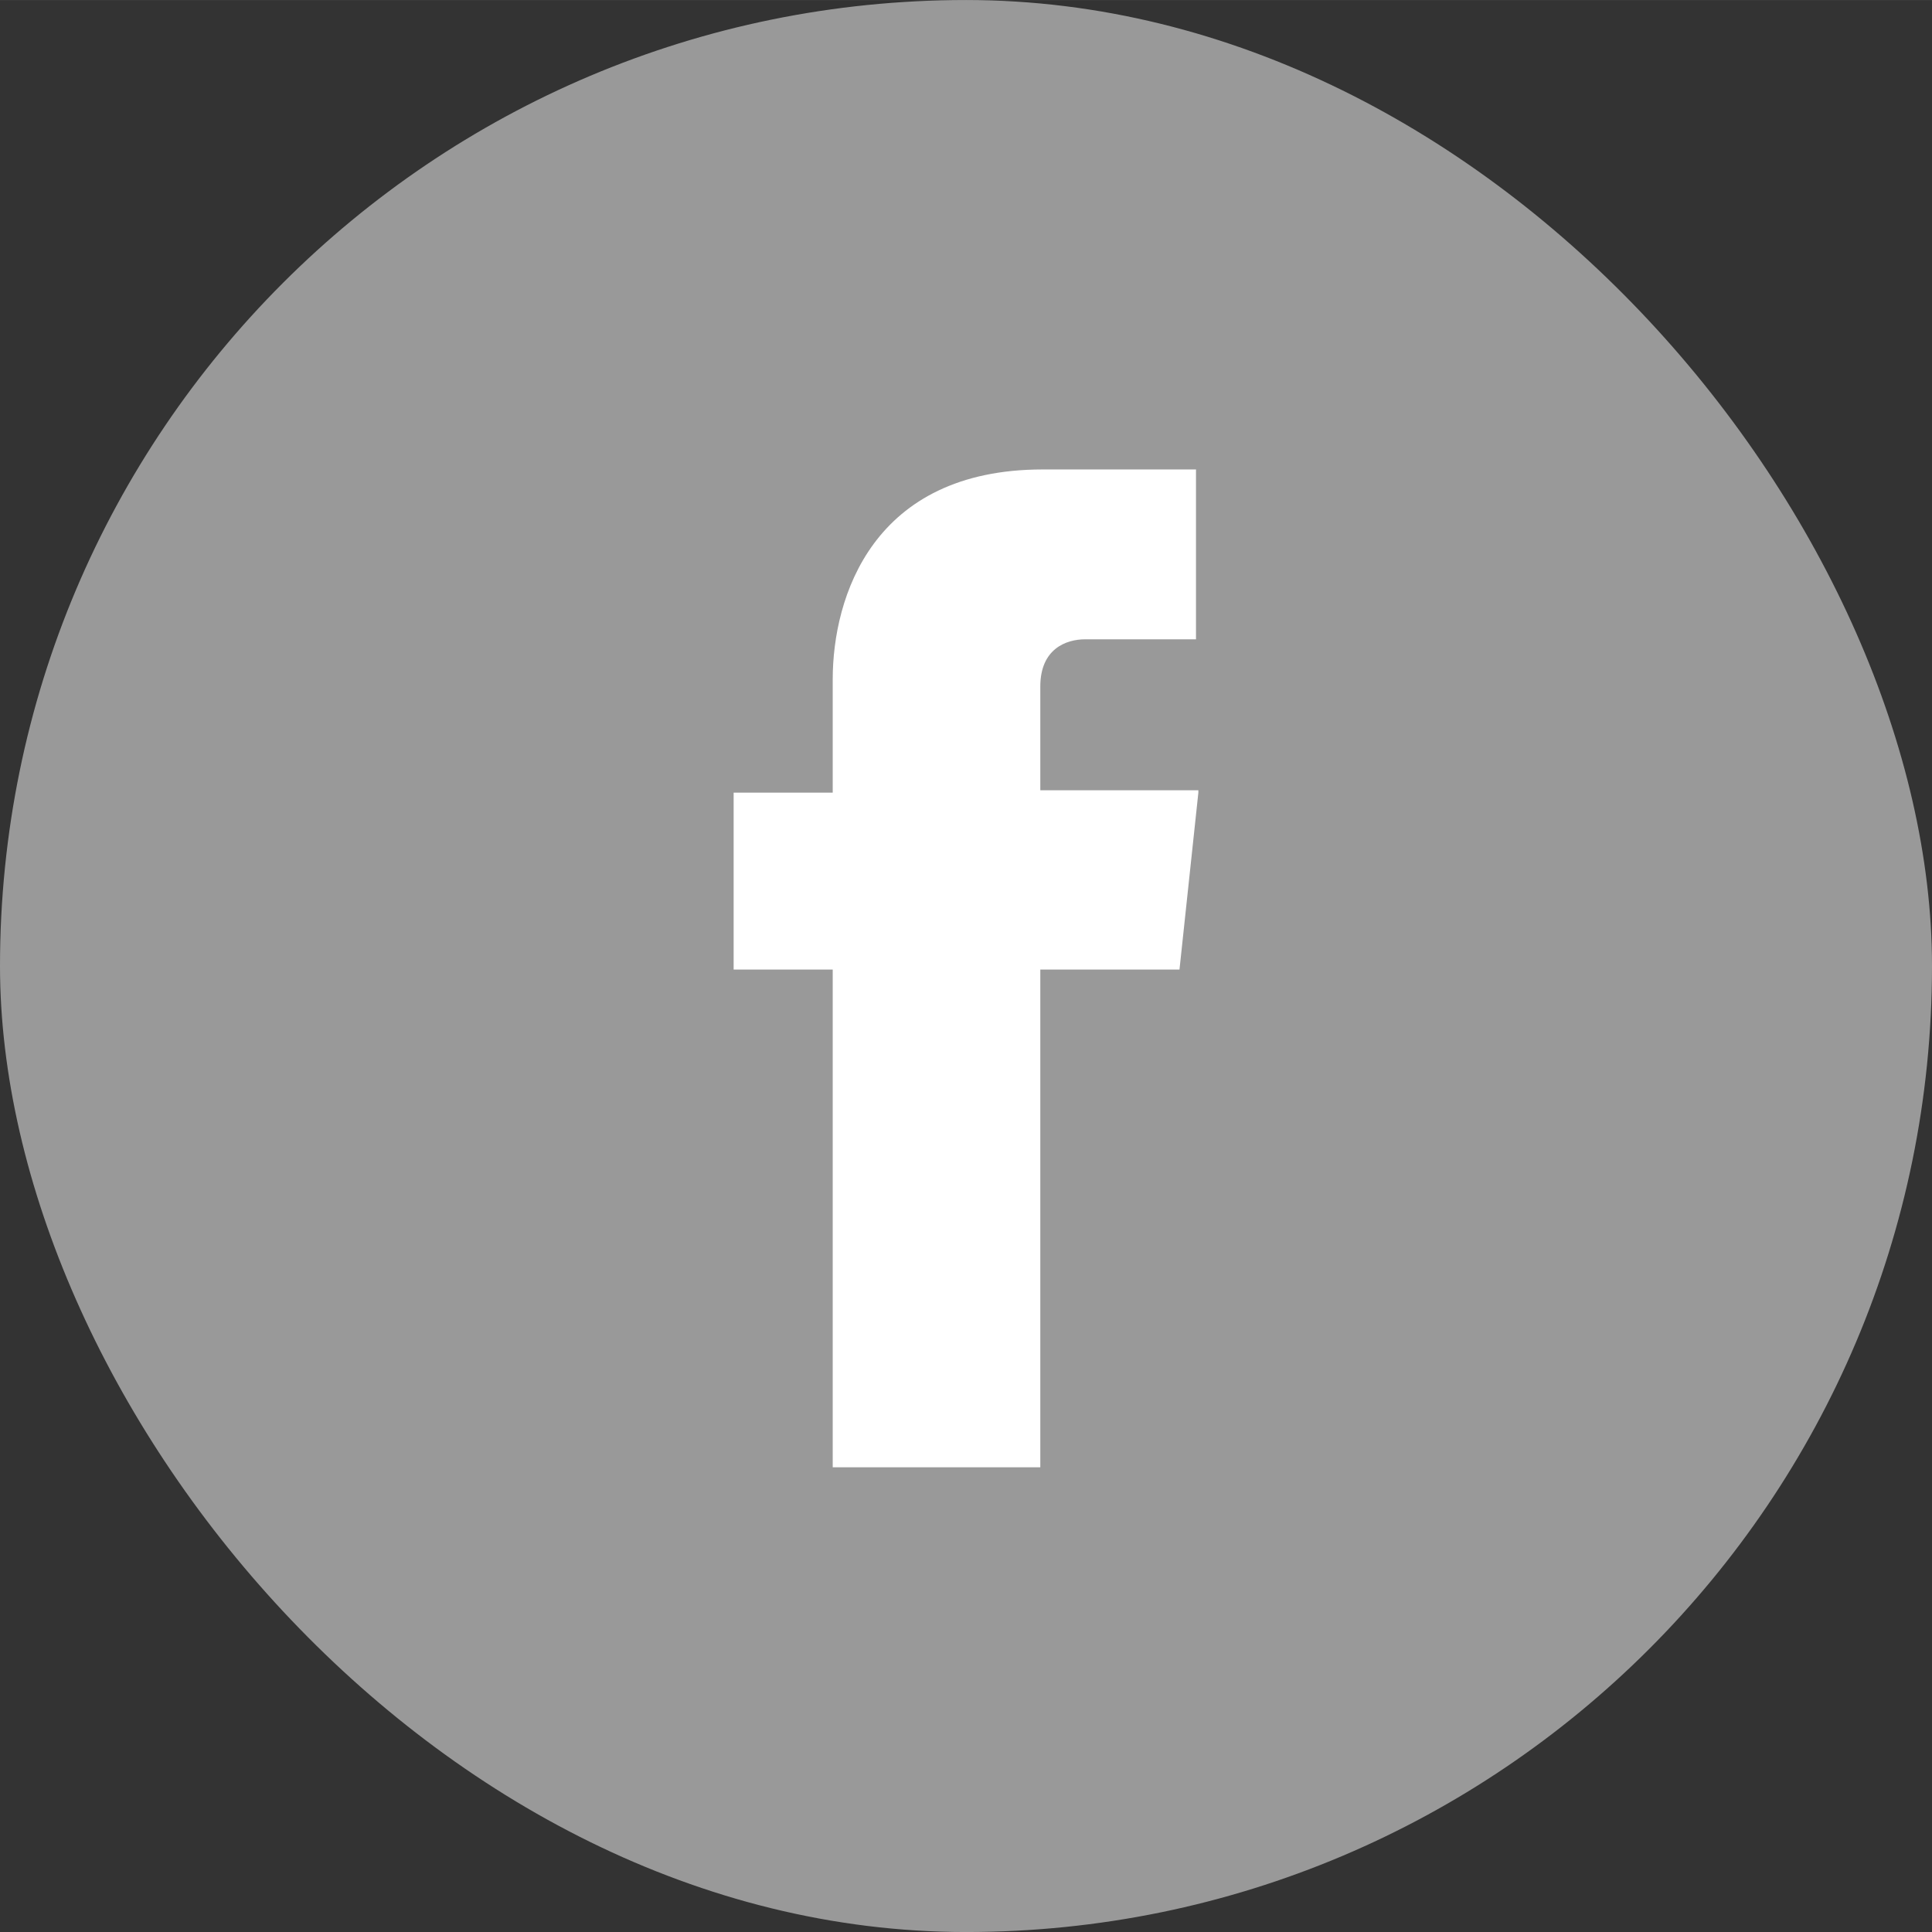
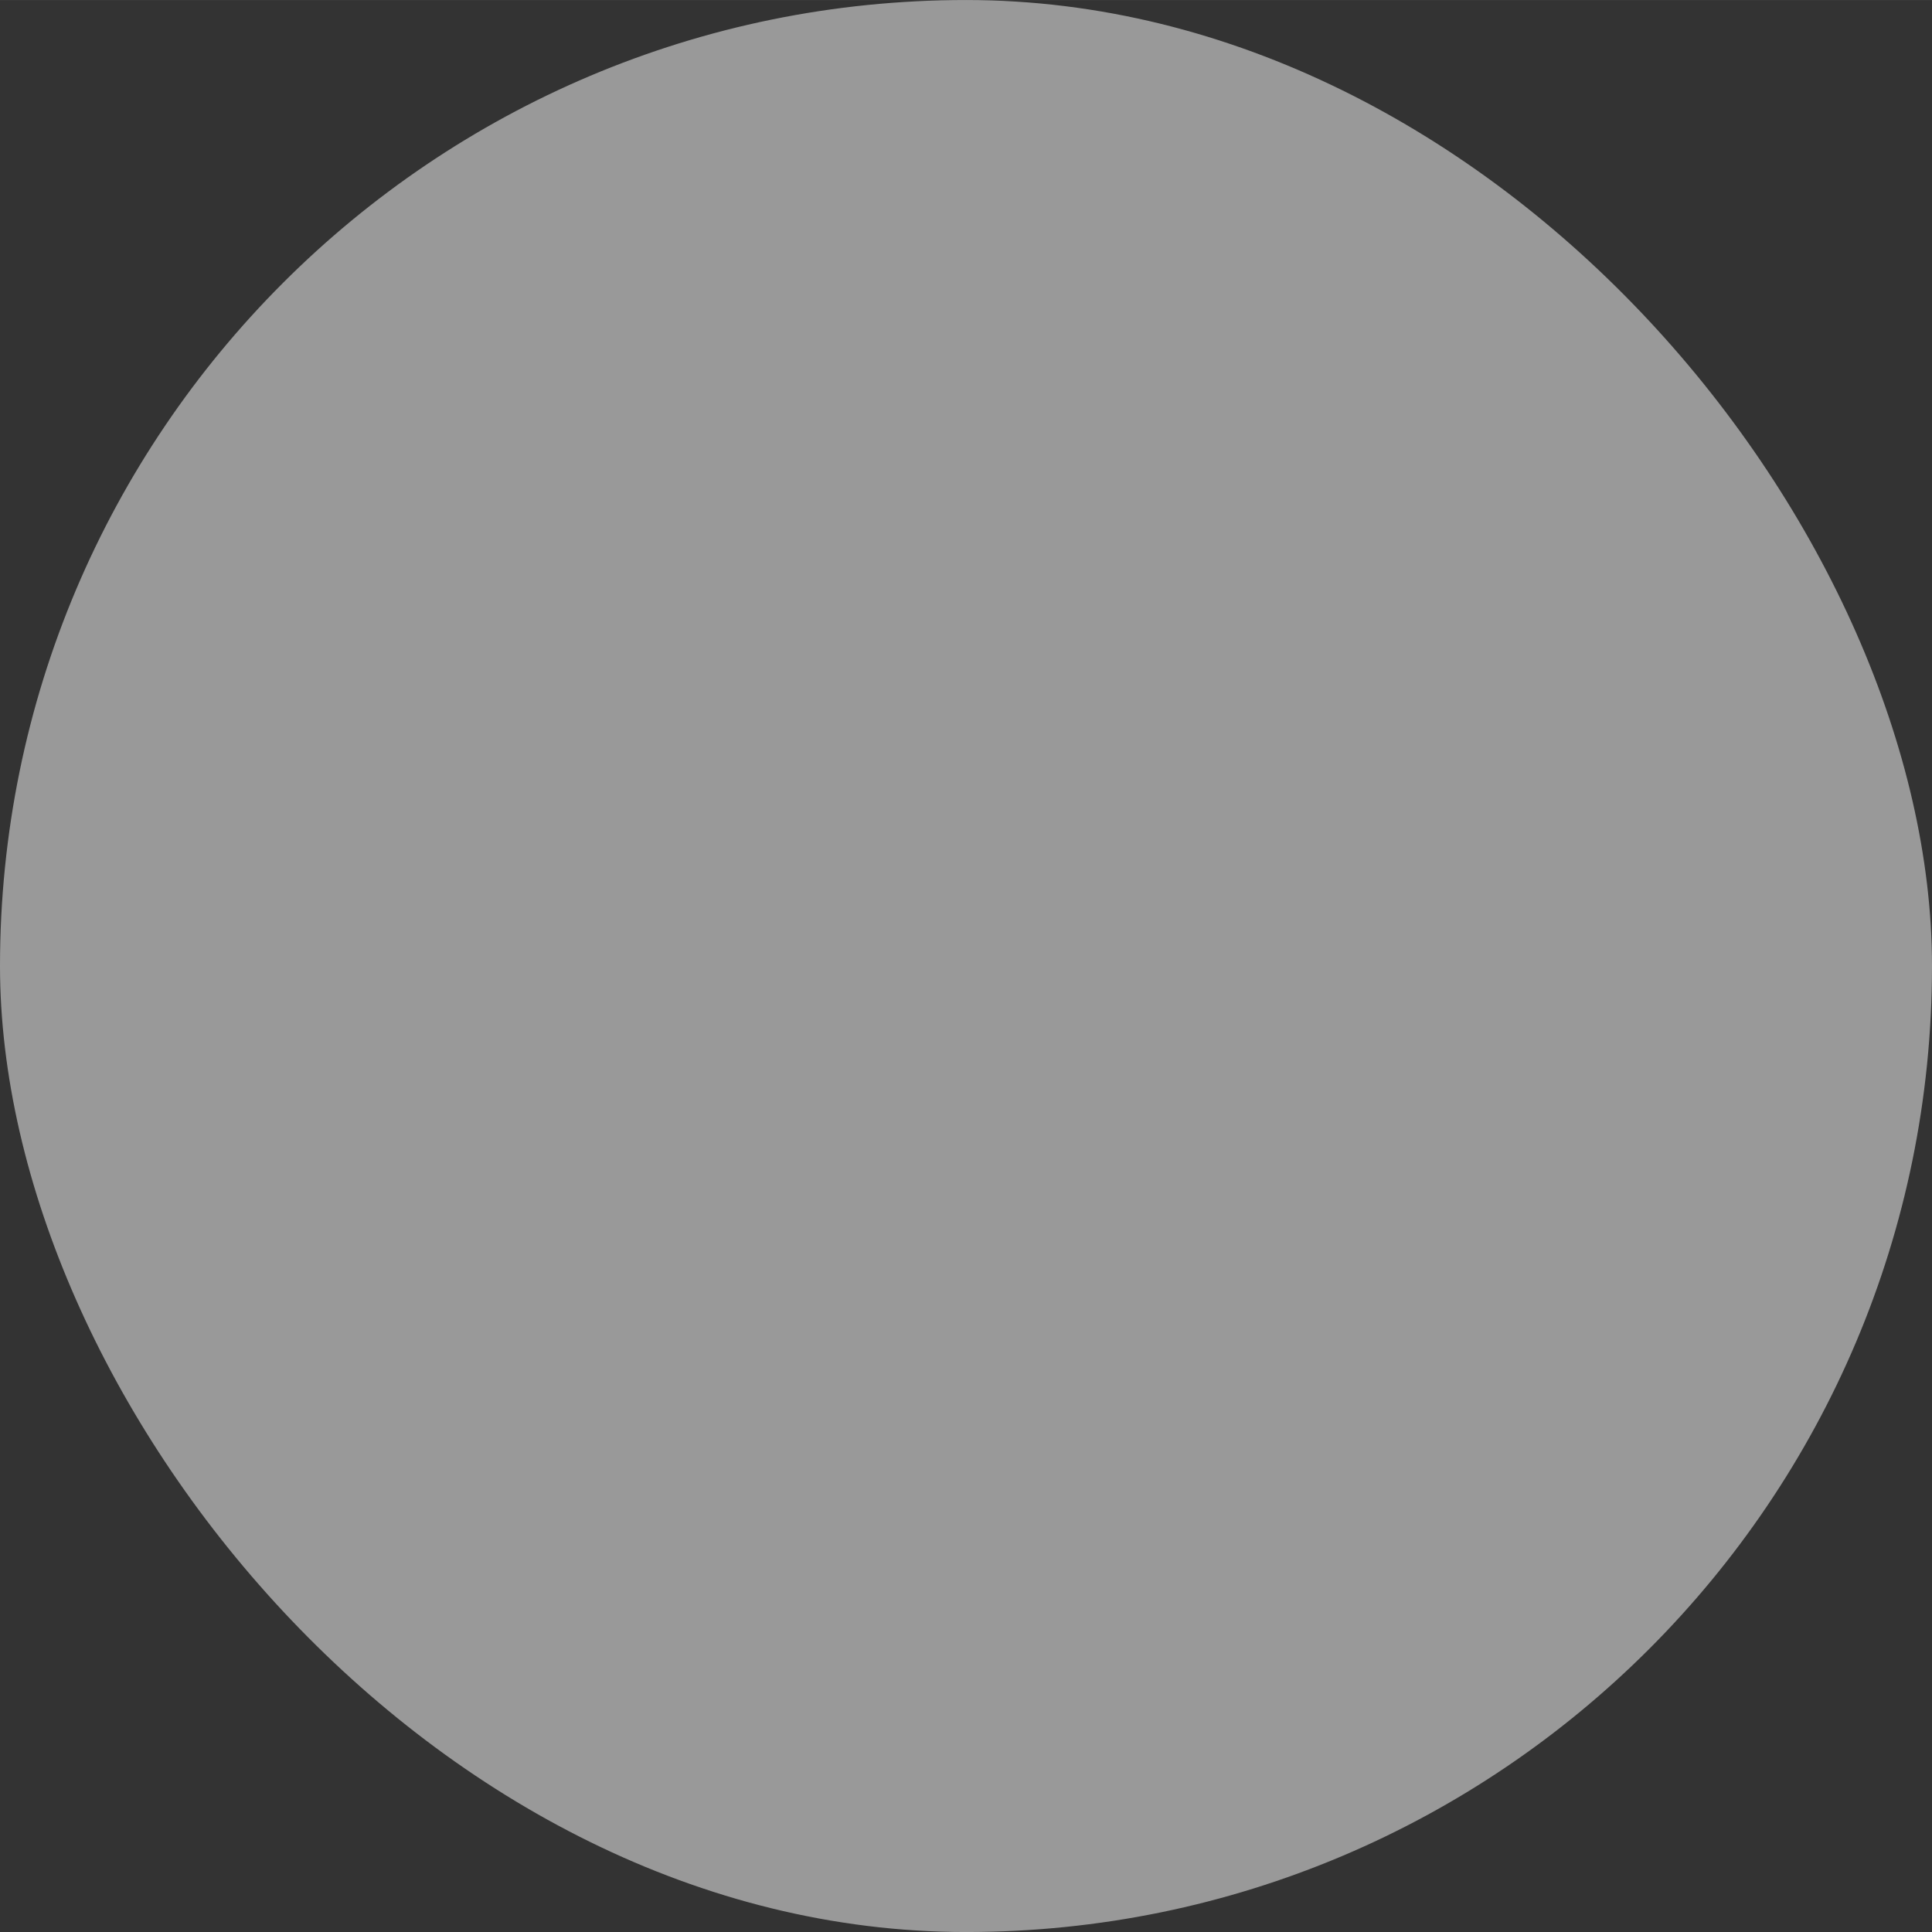
<svg xmlns="http://www.w3.org/2000/svg" xml:space="preserve" width="126.995mm" height="126.998mm" version="1.1" style="shape-rendering:geometricPrecision; text-rendering:geometricPrecision; image-rendering:optimizeQuality; fill-rule:evenodd; clip-rule:evenodd" viewBox="0 0 819 819">
  <rect x="0" y="0" width="819" height="819" fill="#333333" stroke="none" />
  <defs>
    <style type="text/css">
   
    .fil0 {fill:#999999}
    .fil1 {fill:white;fill-rule:nonzero}
   
  </style>
  </defs>
  <g id="Layer_x0020_1">
    <g id="_1484677406000">
      <rect class="fil0" width="819" height="819" rx="410" ry="410" />
-       <path class="fil1" d="M508 335l-67 0 0 -44c0,-16 11,-20 19,-20 8,0 47,0 47,0l0 -72 -65 0c-72,0 -89,54 -89,89l0 48 -42 0 0 75 42 0c0,96 0,211 0,211l88 0c0,0 0,-117 0,-211l59 0 8 -75z" />
    </g>
  </g>
</svg>